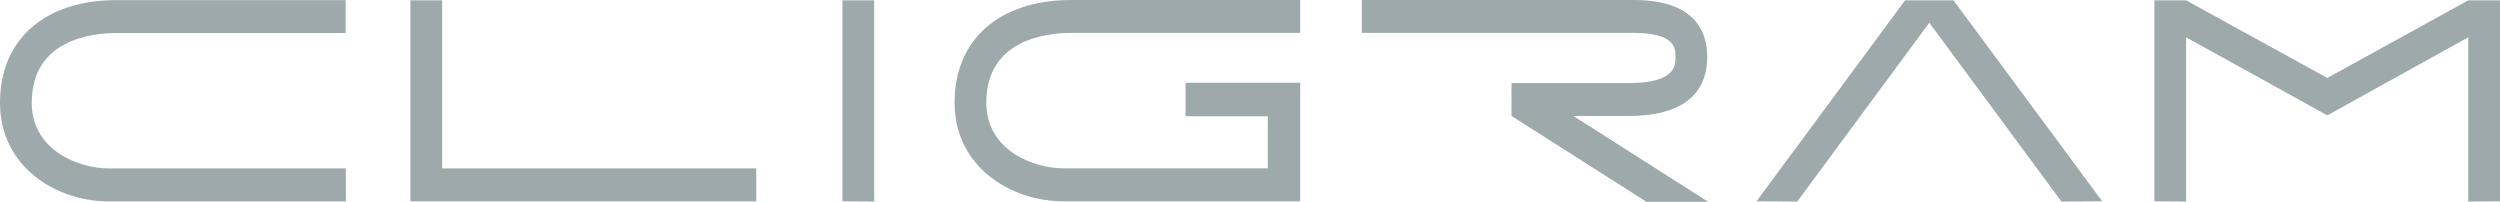
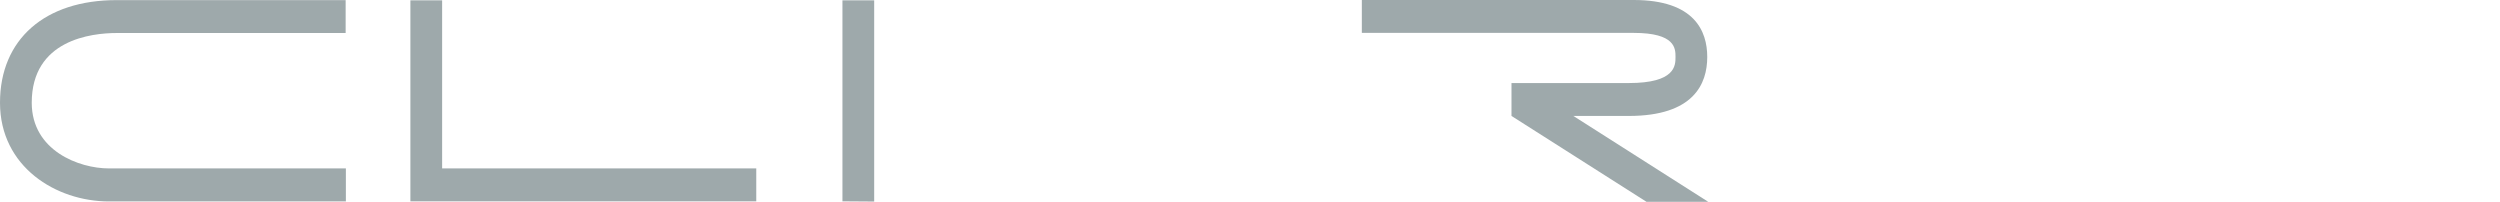
<svg xmlns="http://www.w3.org/2000/svg" id="uuid-07e2a1cd-04aa-4785-ace0-9559bfb8cb2d" viewBox="0 0 215.83 17.42">
  <defs>
    <style>.uuid-bbc42740-bafe-400a-9b8f-f831b5827706{fill:#9ea9ab;}</style>
  </defs>
  <g id="uuid-2f4bae29-e0a0-4bf6-ad35-07e59bdf198b">
    <g>
      <polygon class="uuid-bbc42740-bafe-400a-9b8f-f831b5827706" points="72.73 17.38 72.73 .03 75.47 .03 75.47 17.4 72.73 17.38" />
-       <polygon class="uuid-bbc42740-bafe-400a-9b8f-f831b5827706" points="181.49 17.38 168.65 .03 167.99 .03 165.13 .03 164.47 .03 151.64 17.38 155.16 17.4 166.56 1.96 177.97 17.4 181.49 17.38" />
      <path class="uuid-bbc42740-bafe-400a-9b8f-f831b5827706" d="m29.86,14.54h-5.51s0,0,0,0h-14.95c-2.58,0-6.66-1.54-6.66-5.67,0-5.43,5.14-6.02,7.35-6.02h19.75s0-2.84,0-2.84H10.09C3.87,0,0,3.4,0,8.87c0,5.53,4.84,8.52,9.4,8.52h17s0,0,0,0h3.46s0-2.84,0-2.84Z" />
      <path class="uuid-bbc42740-bafe-400a-9b8f-f831b5827706" d="m147.47,17.42l-11.64-7.41h4.79c5.6,0,6.77-2.77,6.77-5.09C147.39,2.68,146.29,0,141.04,0h-23.47s0,2.84,0,2.84h23.47c3.61,0,3.61,1.35,3.61,2.08,0,.73,0,2.25-4.03,2.25h-10.13s0,2.84,0,2.84h0,0s0,0,0,0l11.65,7.41h5.34Z" />
-       <path class="uuid-bbc42740-bafe-400a-9b8f-f831b5827706" d="m102.35,7.14v2.9s7.1,0,7.1,0v4.44h0v.05h-17.64c-2.58,0-6.66-1.54-6.66-5.67,0-5.43,5.14-6.02,7.35-6.02h19.75s0-2.84,0-2.84h-19.75c-6.22,0-10.09,3.4-10.09,8.86,0,5.53,4.84,8.52,9.4,8.52h17.64s2.8,0,2.8,0V7.14s-9.9,0-9.9,0Z" />
-       <polygon class="uuid-bbc42740-bafe-400a-9b8f-f831b5827706" points="213.09 .03 213.09 .03 200.92 6.73 188.73 .03 188.73 .03 185.99 .03 185.99 17.38 188.73 17.4 188.73 3.22 200.92 9.96 200.92 9.96 200.92 9.96 200.92 9.96 200.92 9.96 213.09 3.22 213.09 17.4 215.83 17.38 215.83 .03 213.09 .03" />
      <polygon class="uuid-bbc42740-bafe-400a-9b8f-f831b5827706" points="38.18 14.54 38.17 14.54 38.17 .03 35.43 .03 35.43 17.38 37.11 17.38 38.18 17.38 65.29 17.38 65.29 14.54 38.18 14.54" />
    </g>
  </g>
</svg>